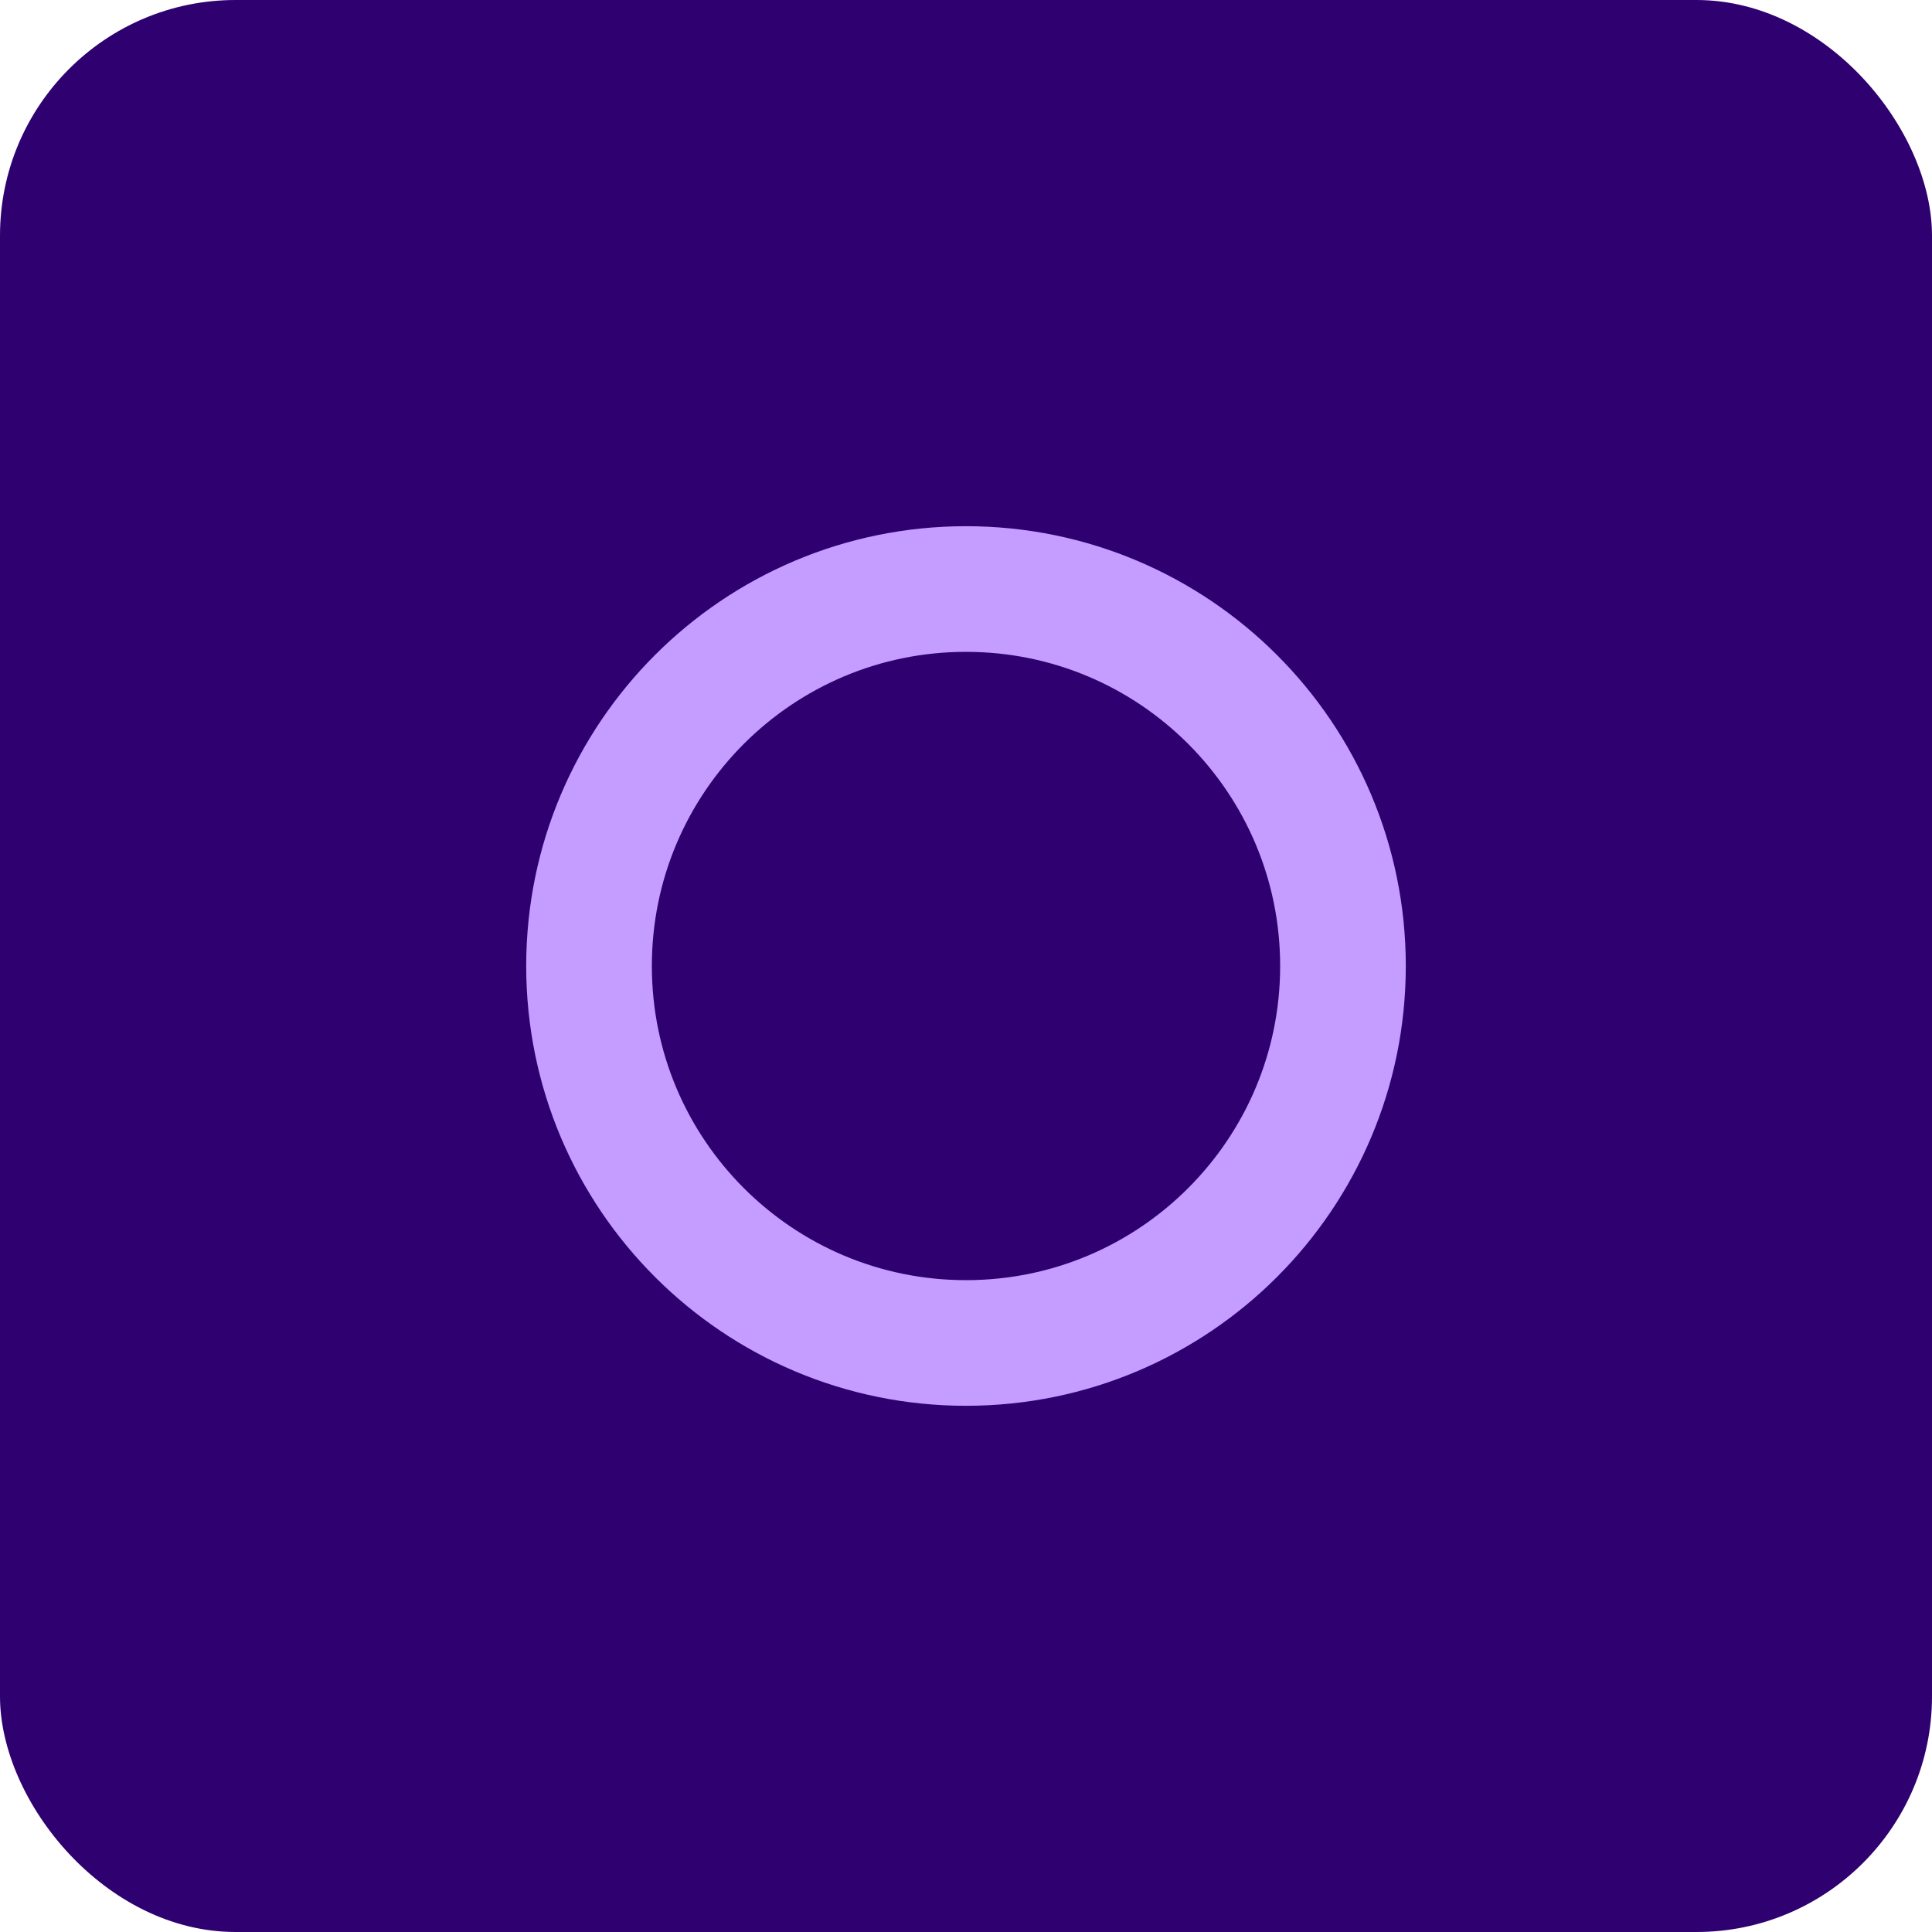
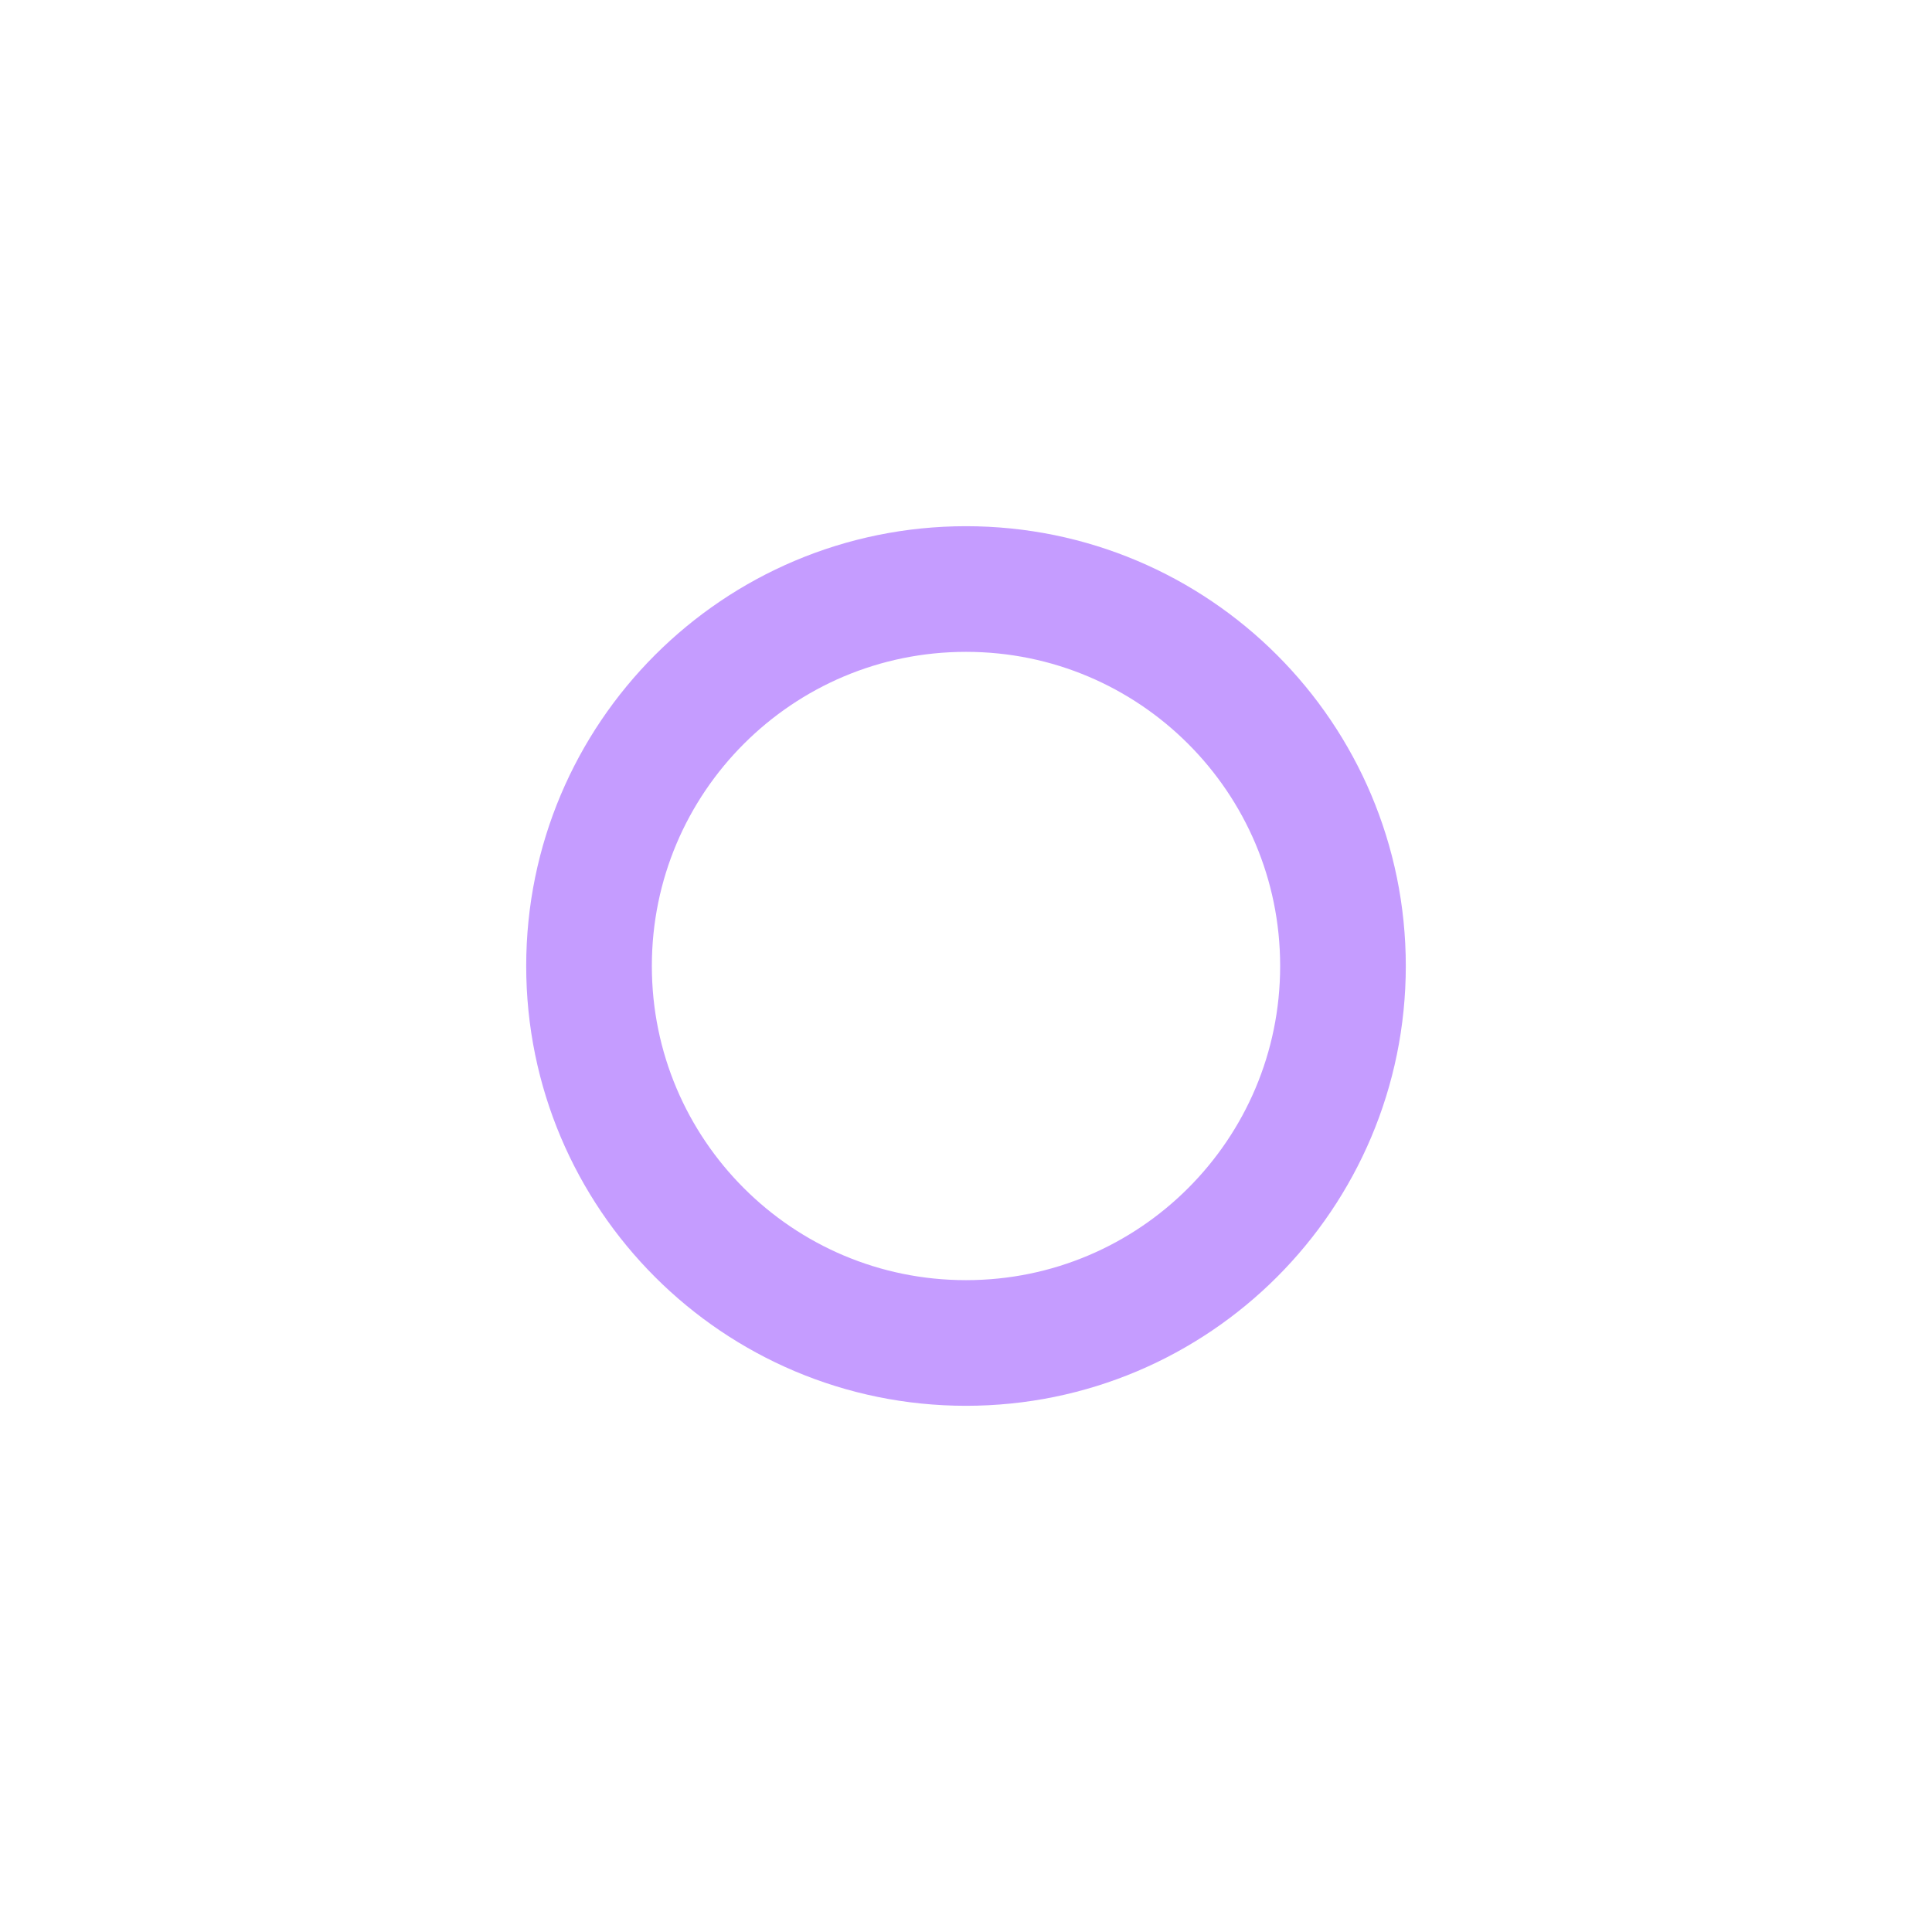
<svg xmlns="http://www.w3.org/2000/svg" width="82" height="82" viewBox="0 0 82 82" fill="none">
-   <rect width="82" height="82" rx="10" fill="#2E0070" />
  <path d="M41 57C49.837 57 57 49.837 57 41C57 32.163 49.837 25 41 25C32.163 25 25 32.163 25 41C25 49.837 32.163 57 41 57Z" stroke="#C59CFF" stroke-width="5.333" />
</svg>